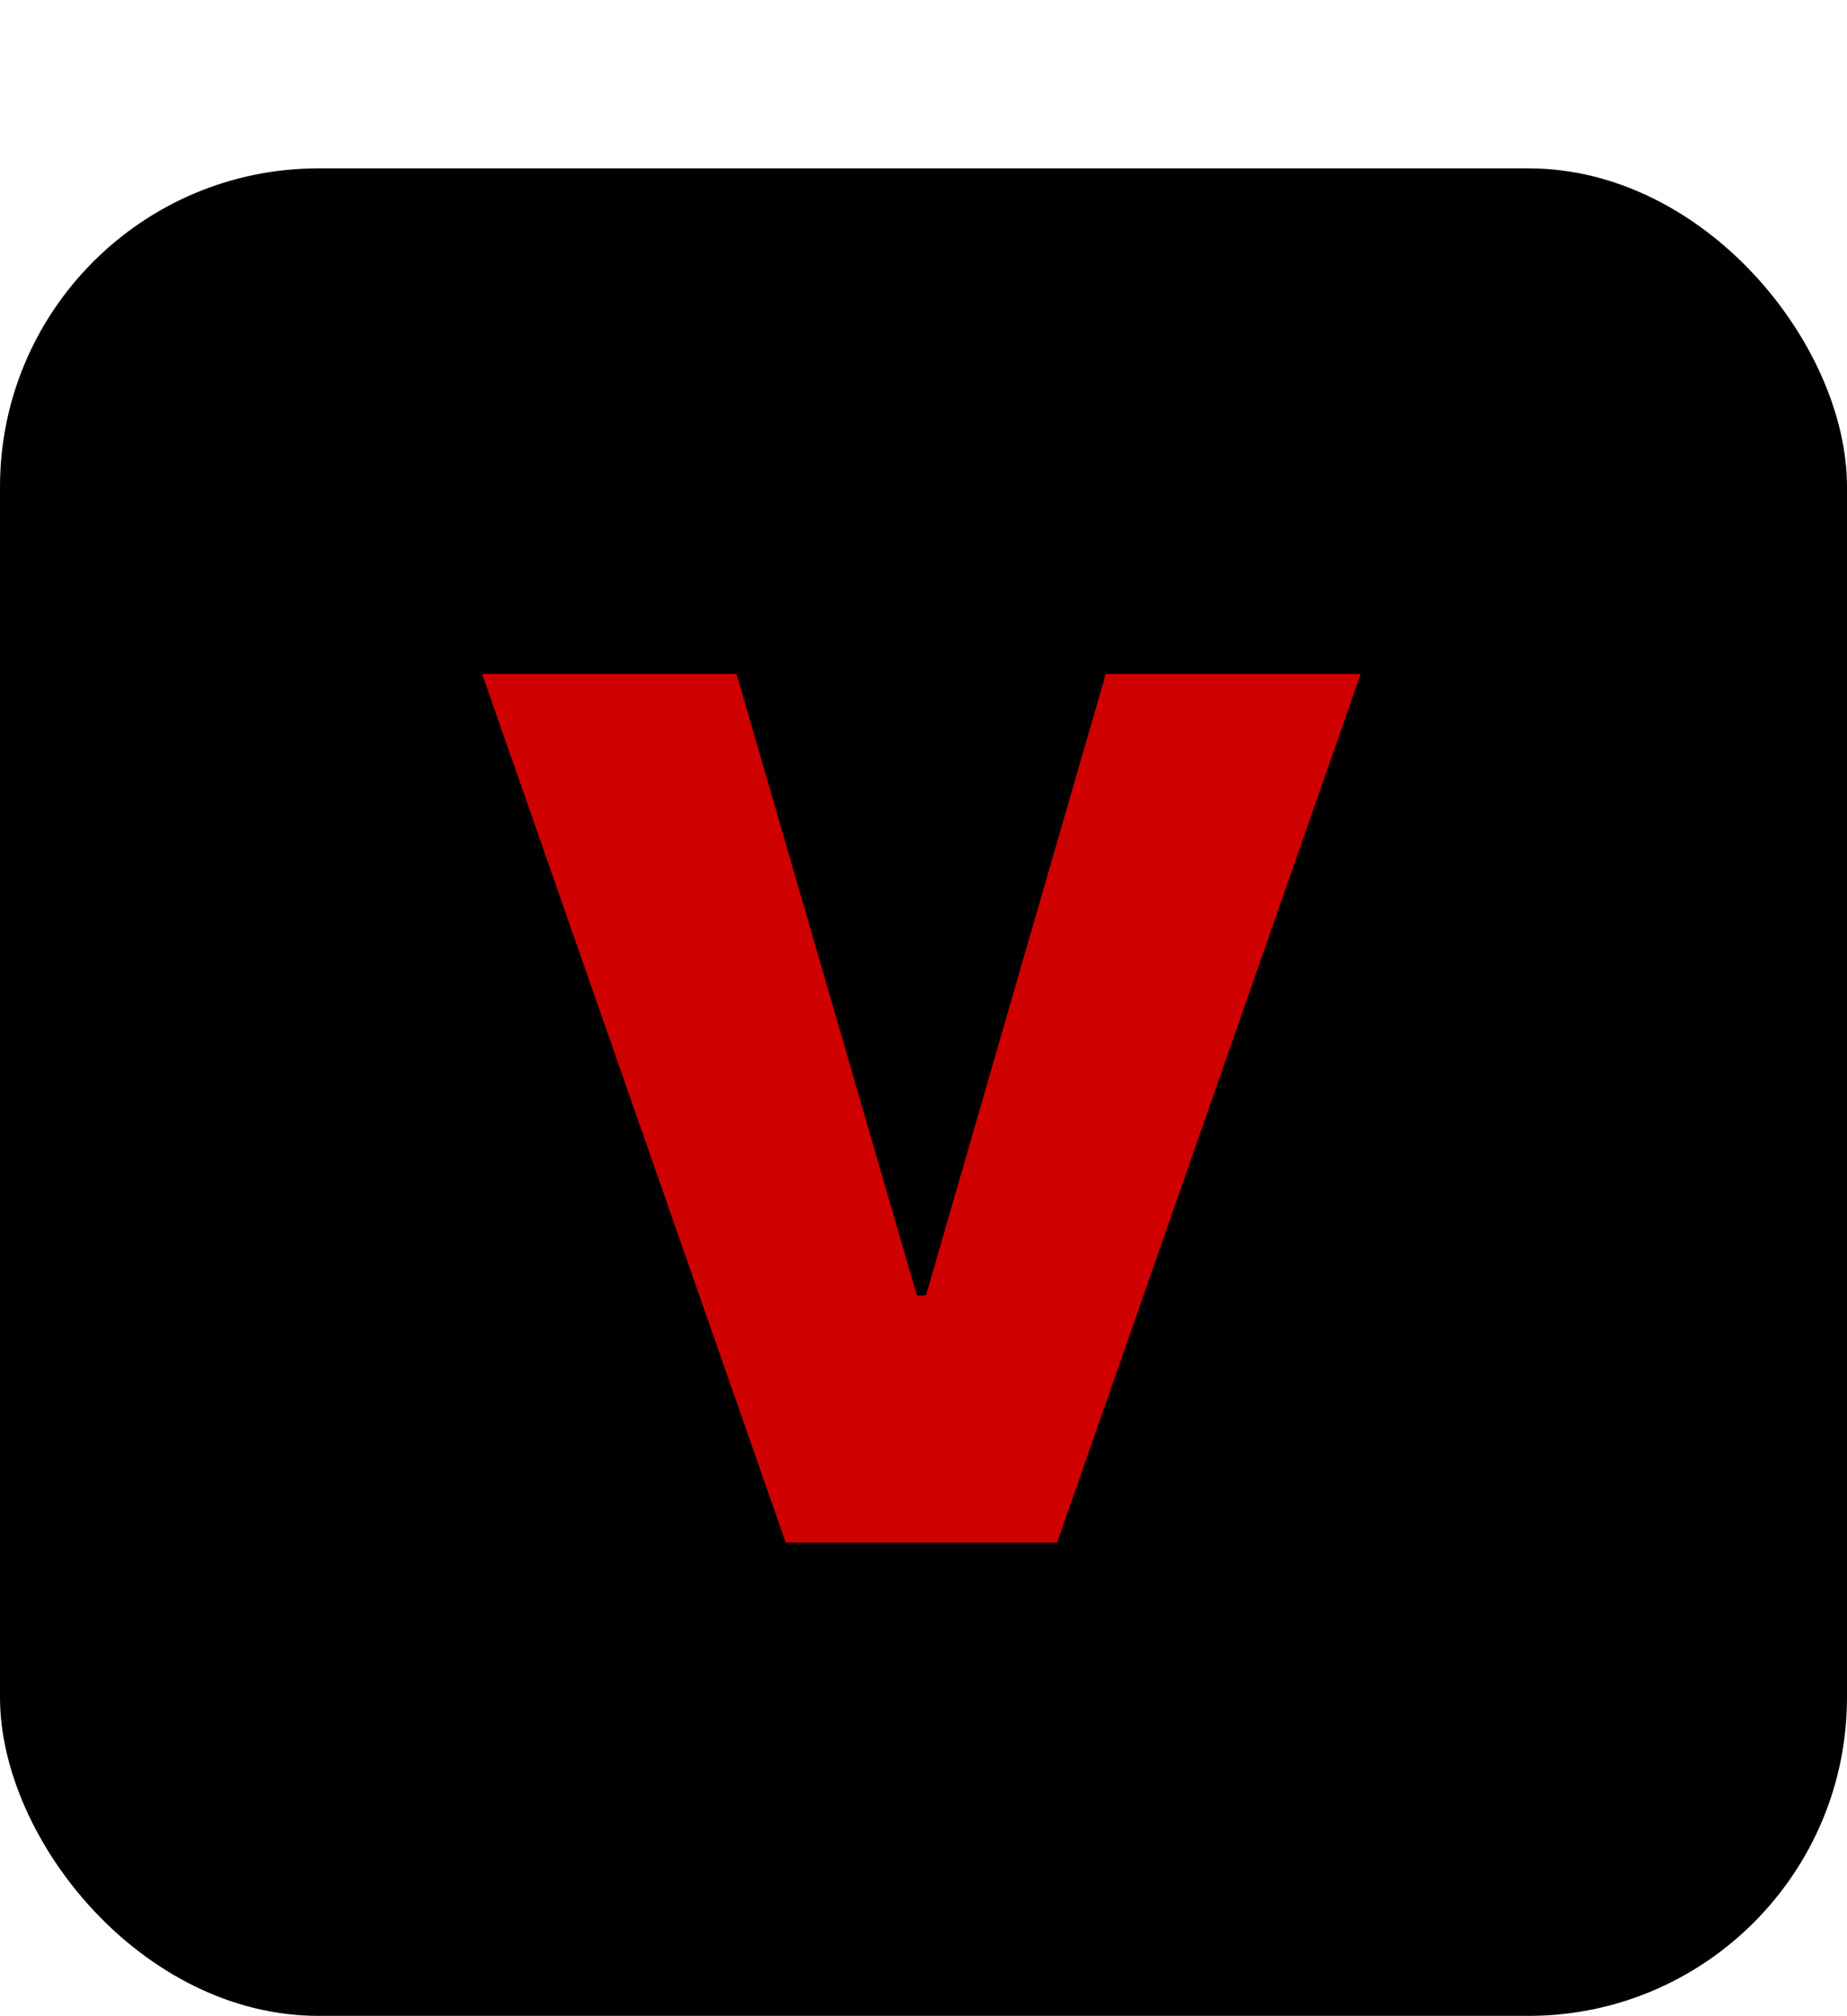
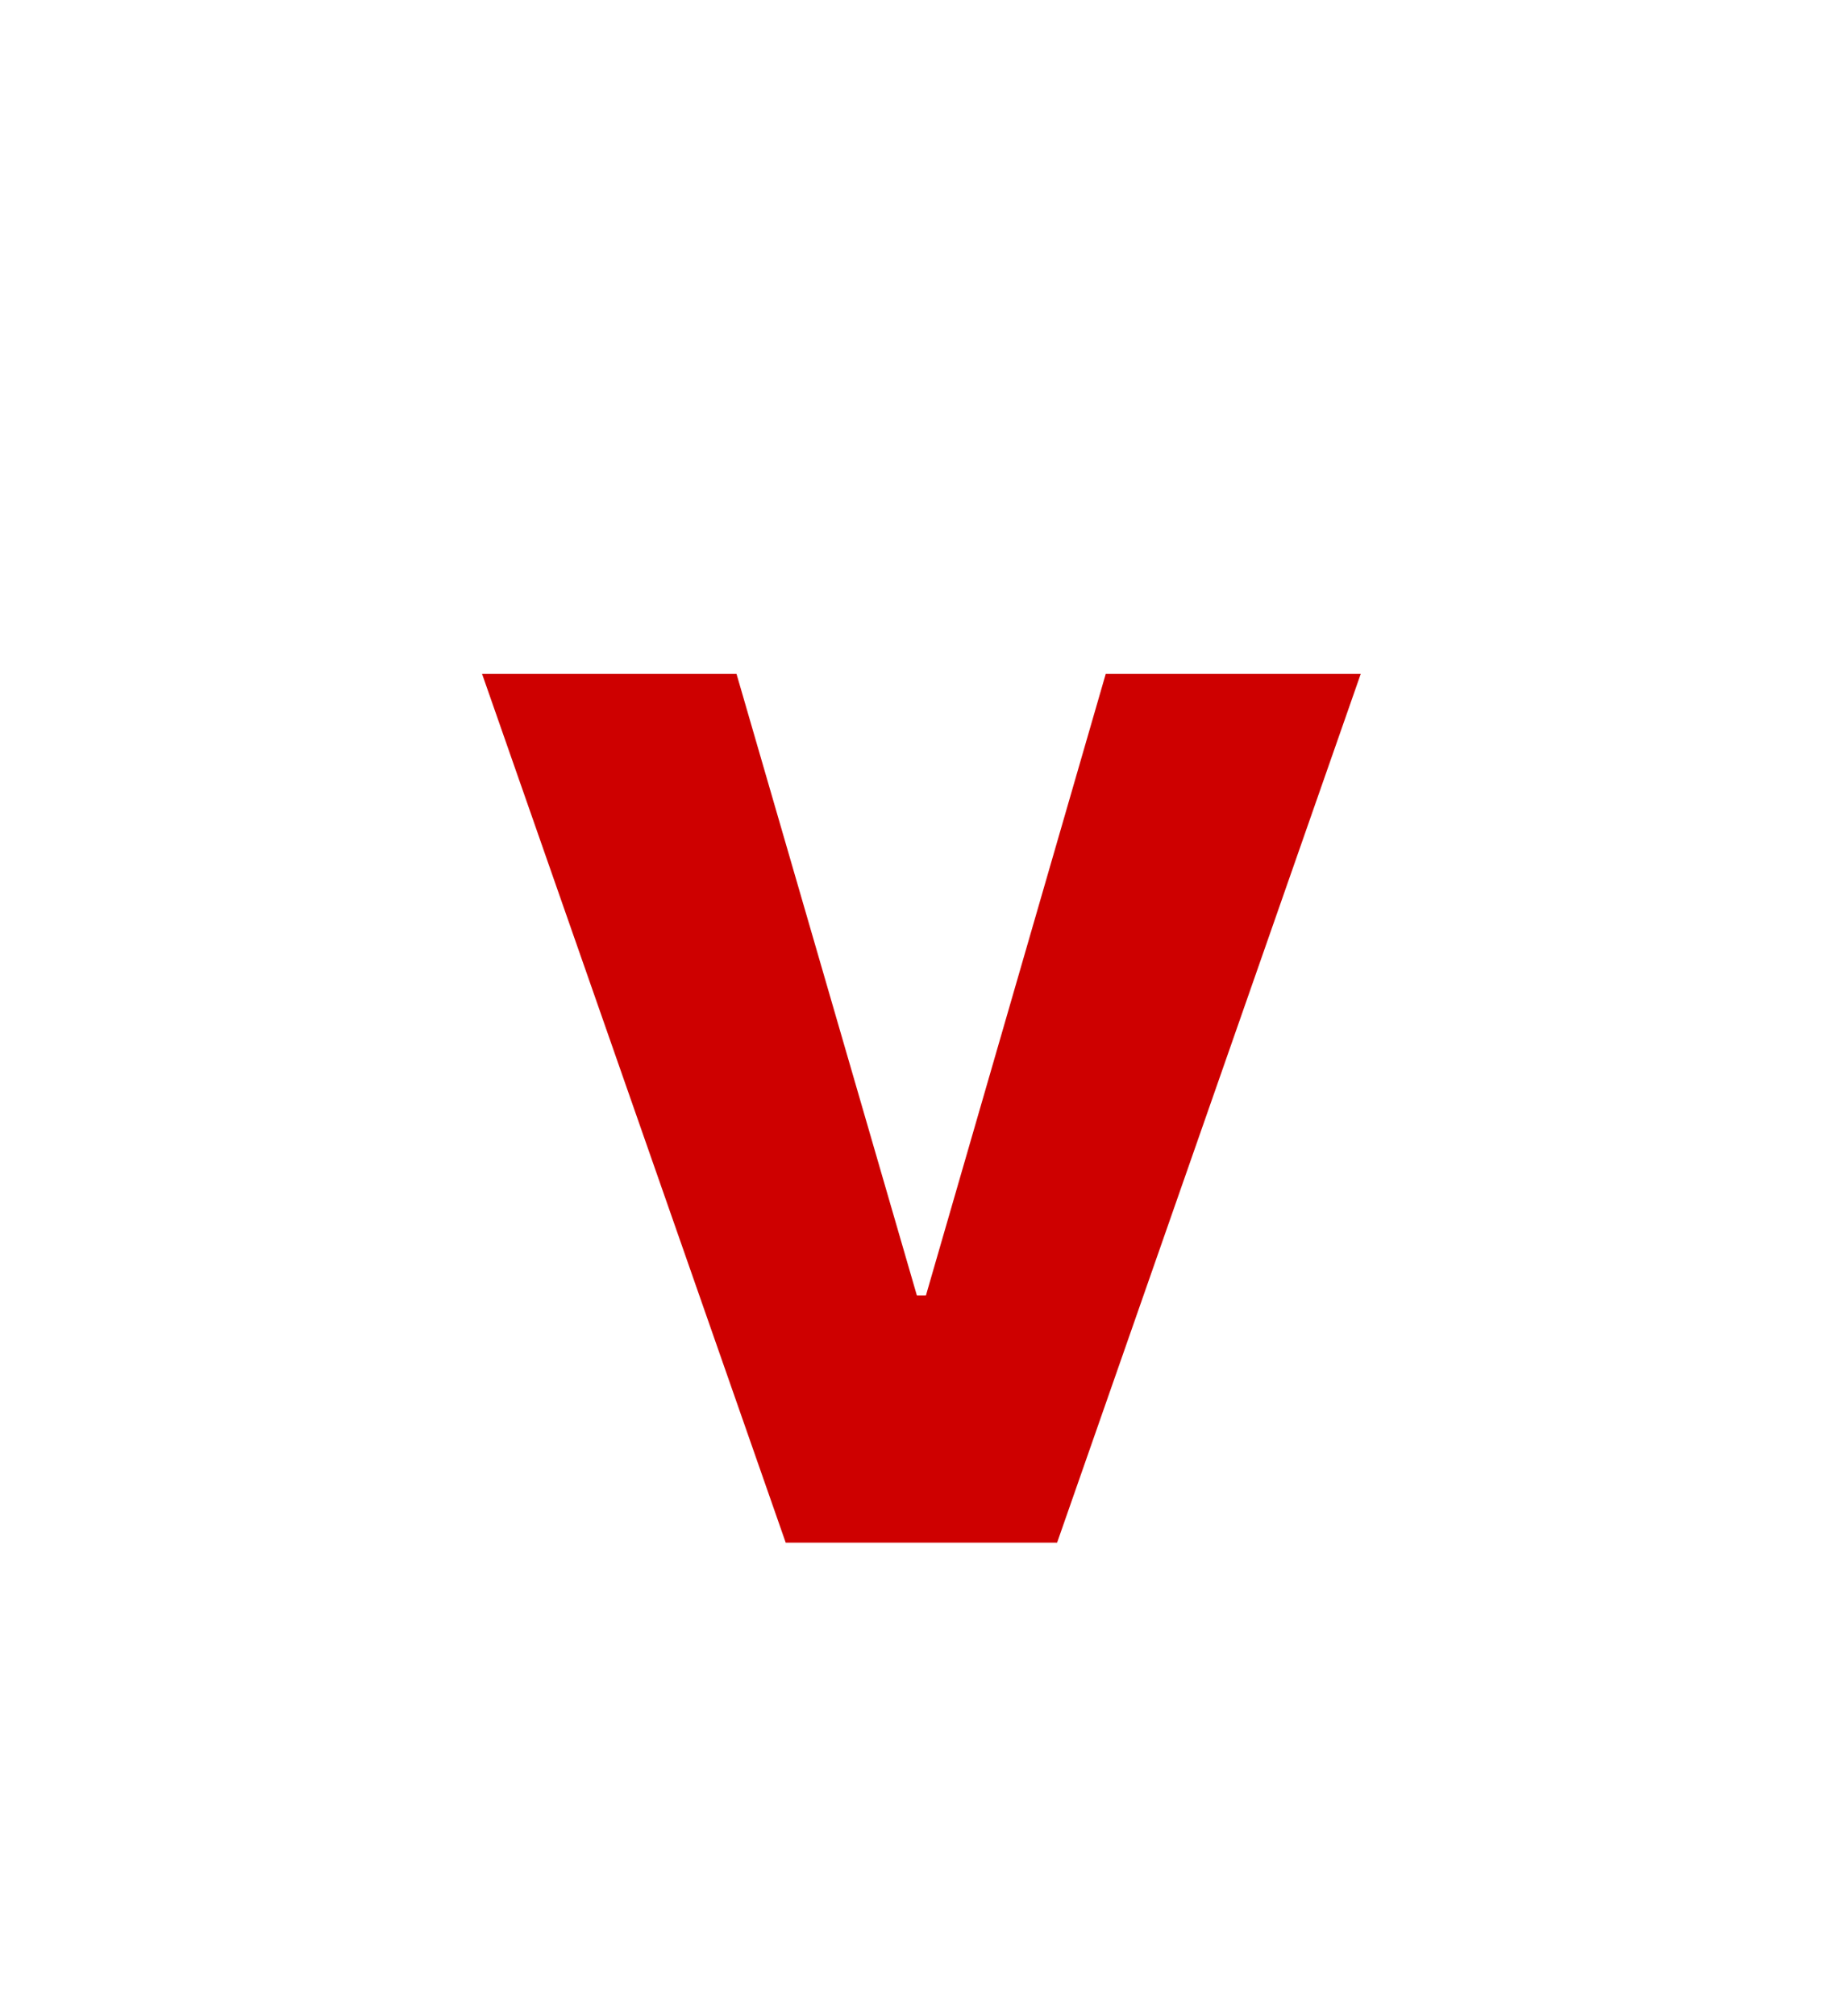
<svg xmlns="http://www.w3.org/2000/svg" width="406" height="443" viewBox="0 0 406 443" fill="none">
-   <rect y="37" width="406" height="406" rx="70" fill="black" />
-   <path d="M299.112 148.091L232.369 339H172.71L105.966 148.091H161.896L201.545 284.685H203.533L243.058 148.091H299.112Z" fill="#CE0000" />
+   <path d="M299.112 148.091L232.369 339H172.71L105.966 148.091H161.896L201.545 284.685H203.533L243.058 148.091Z" fill="#CE0000" />
</svg>